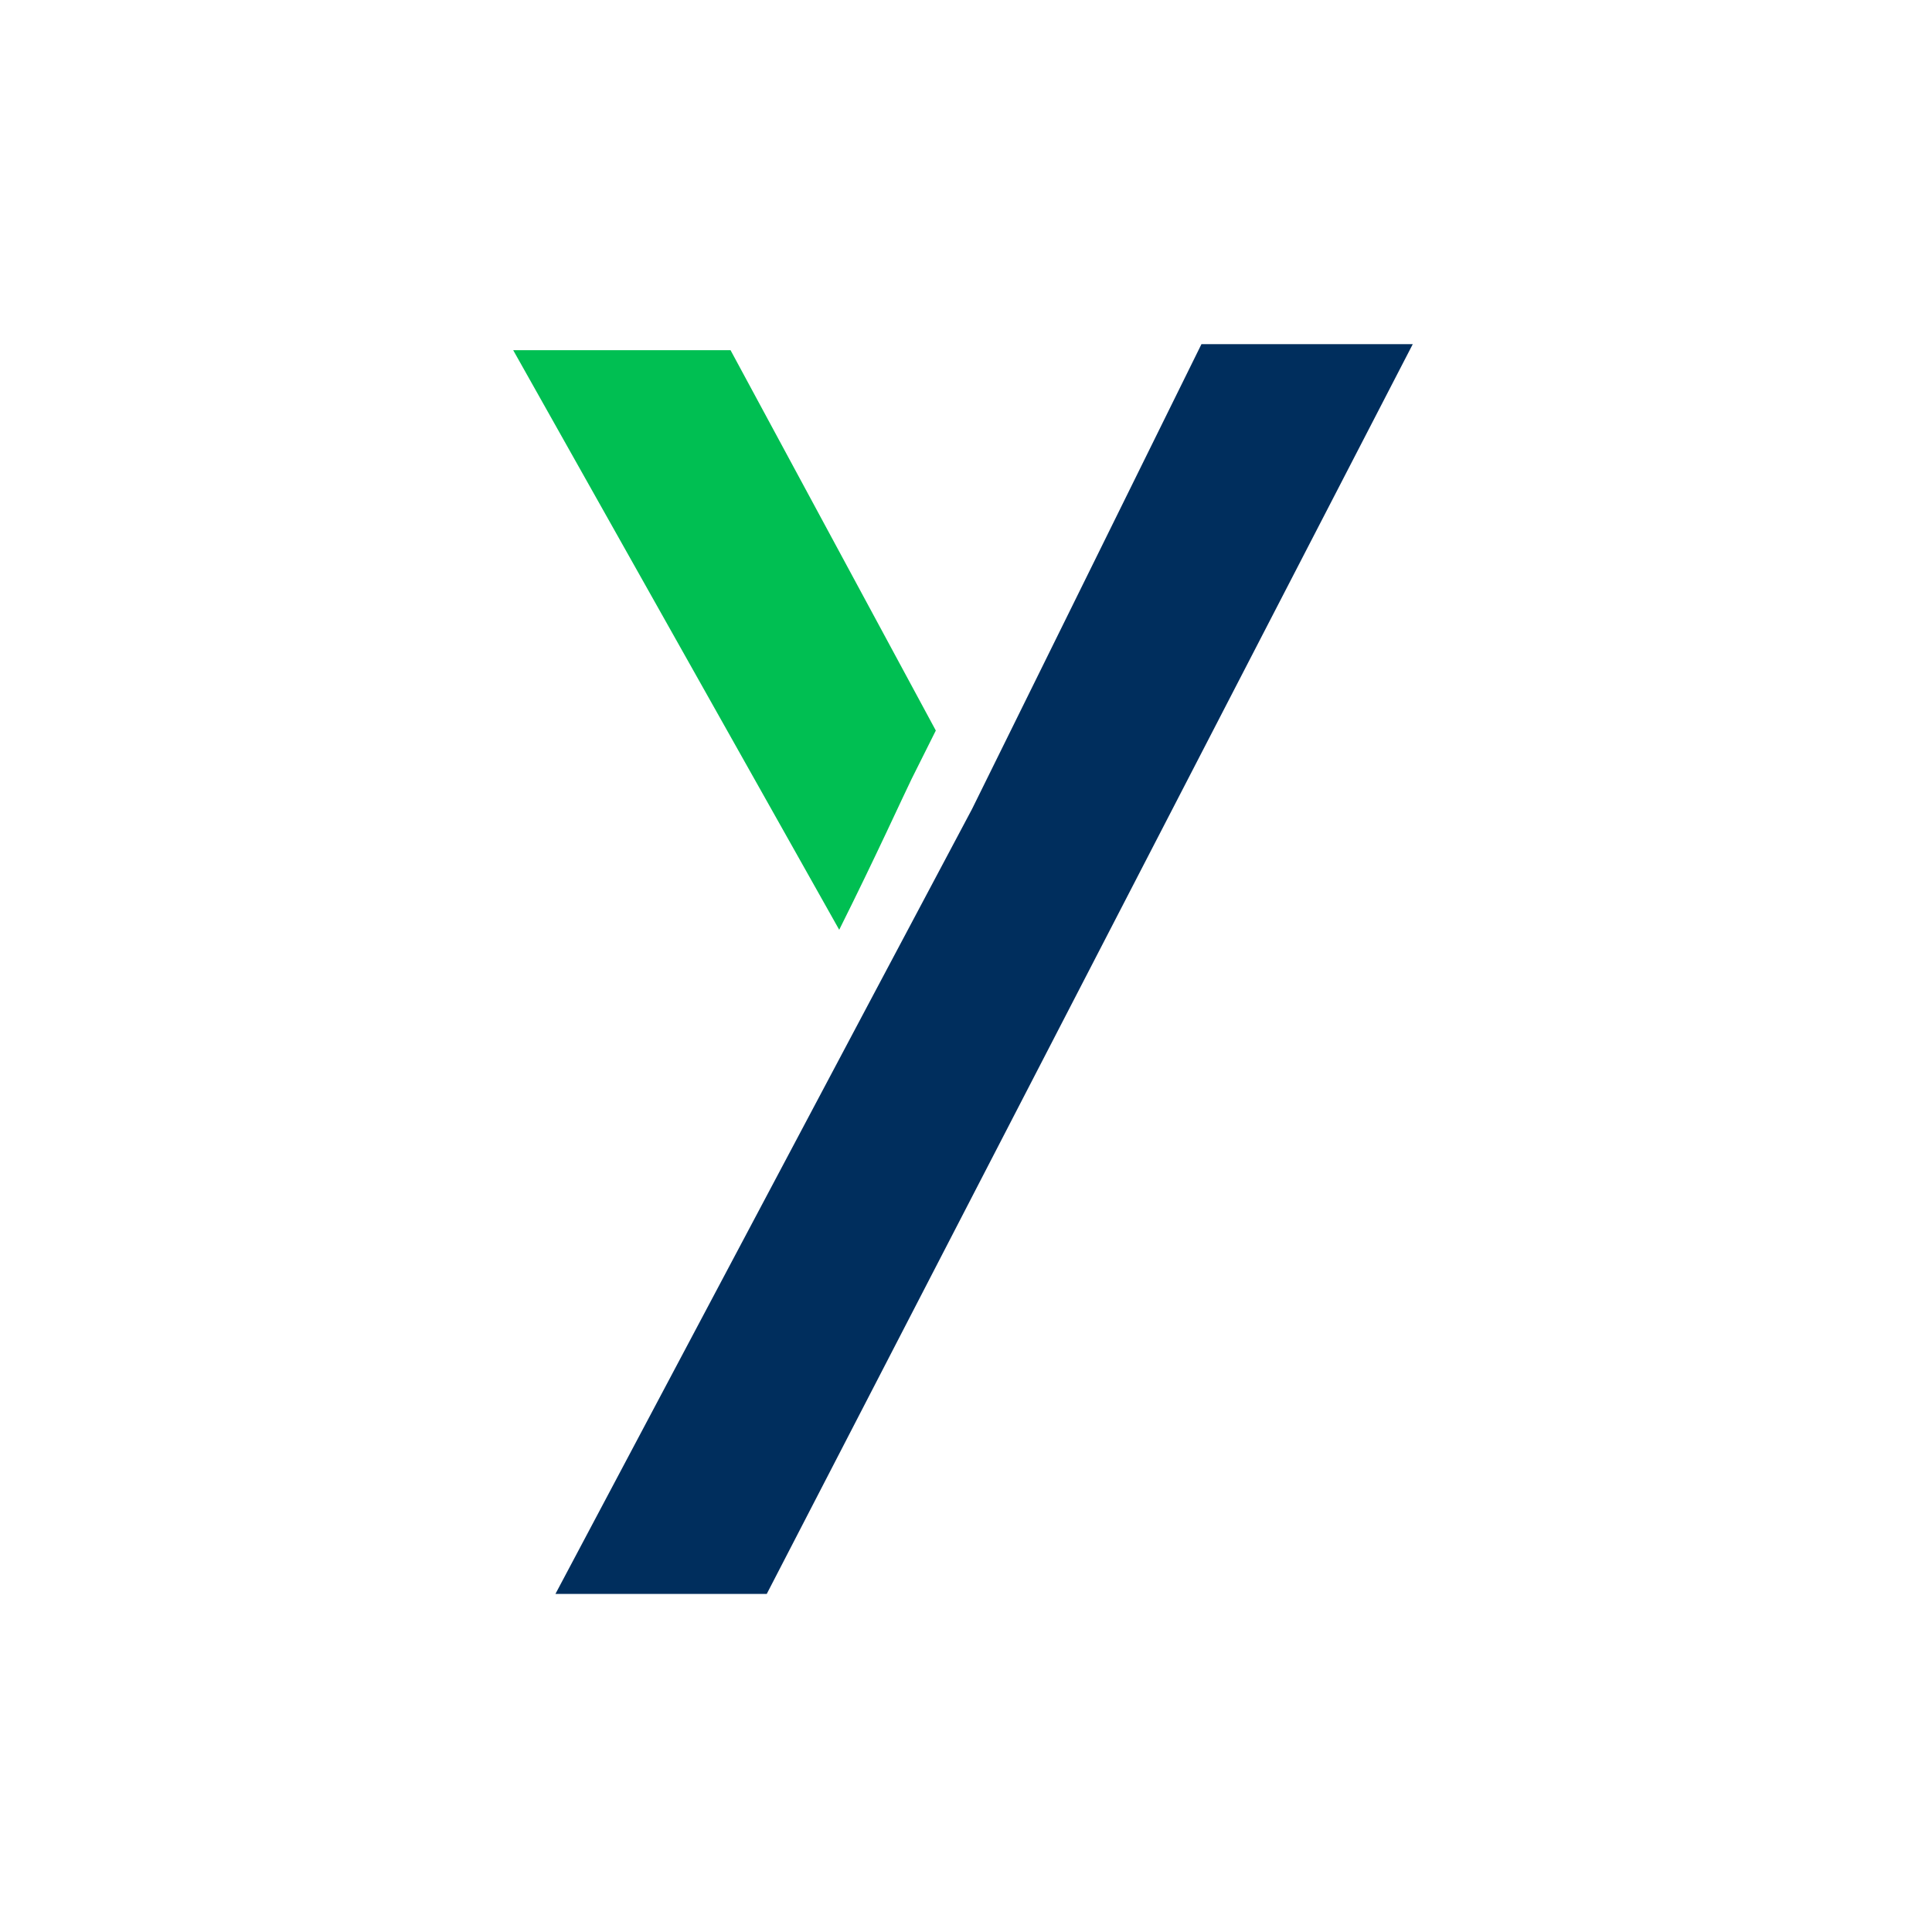
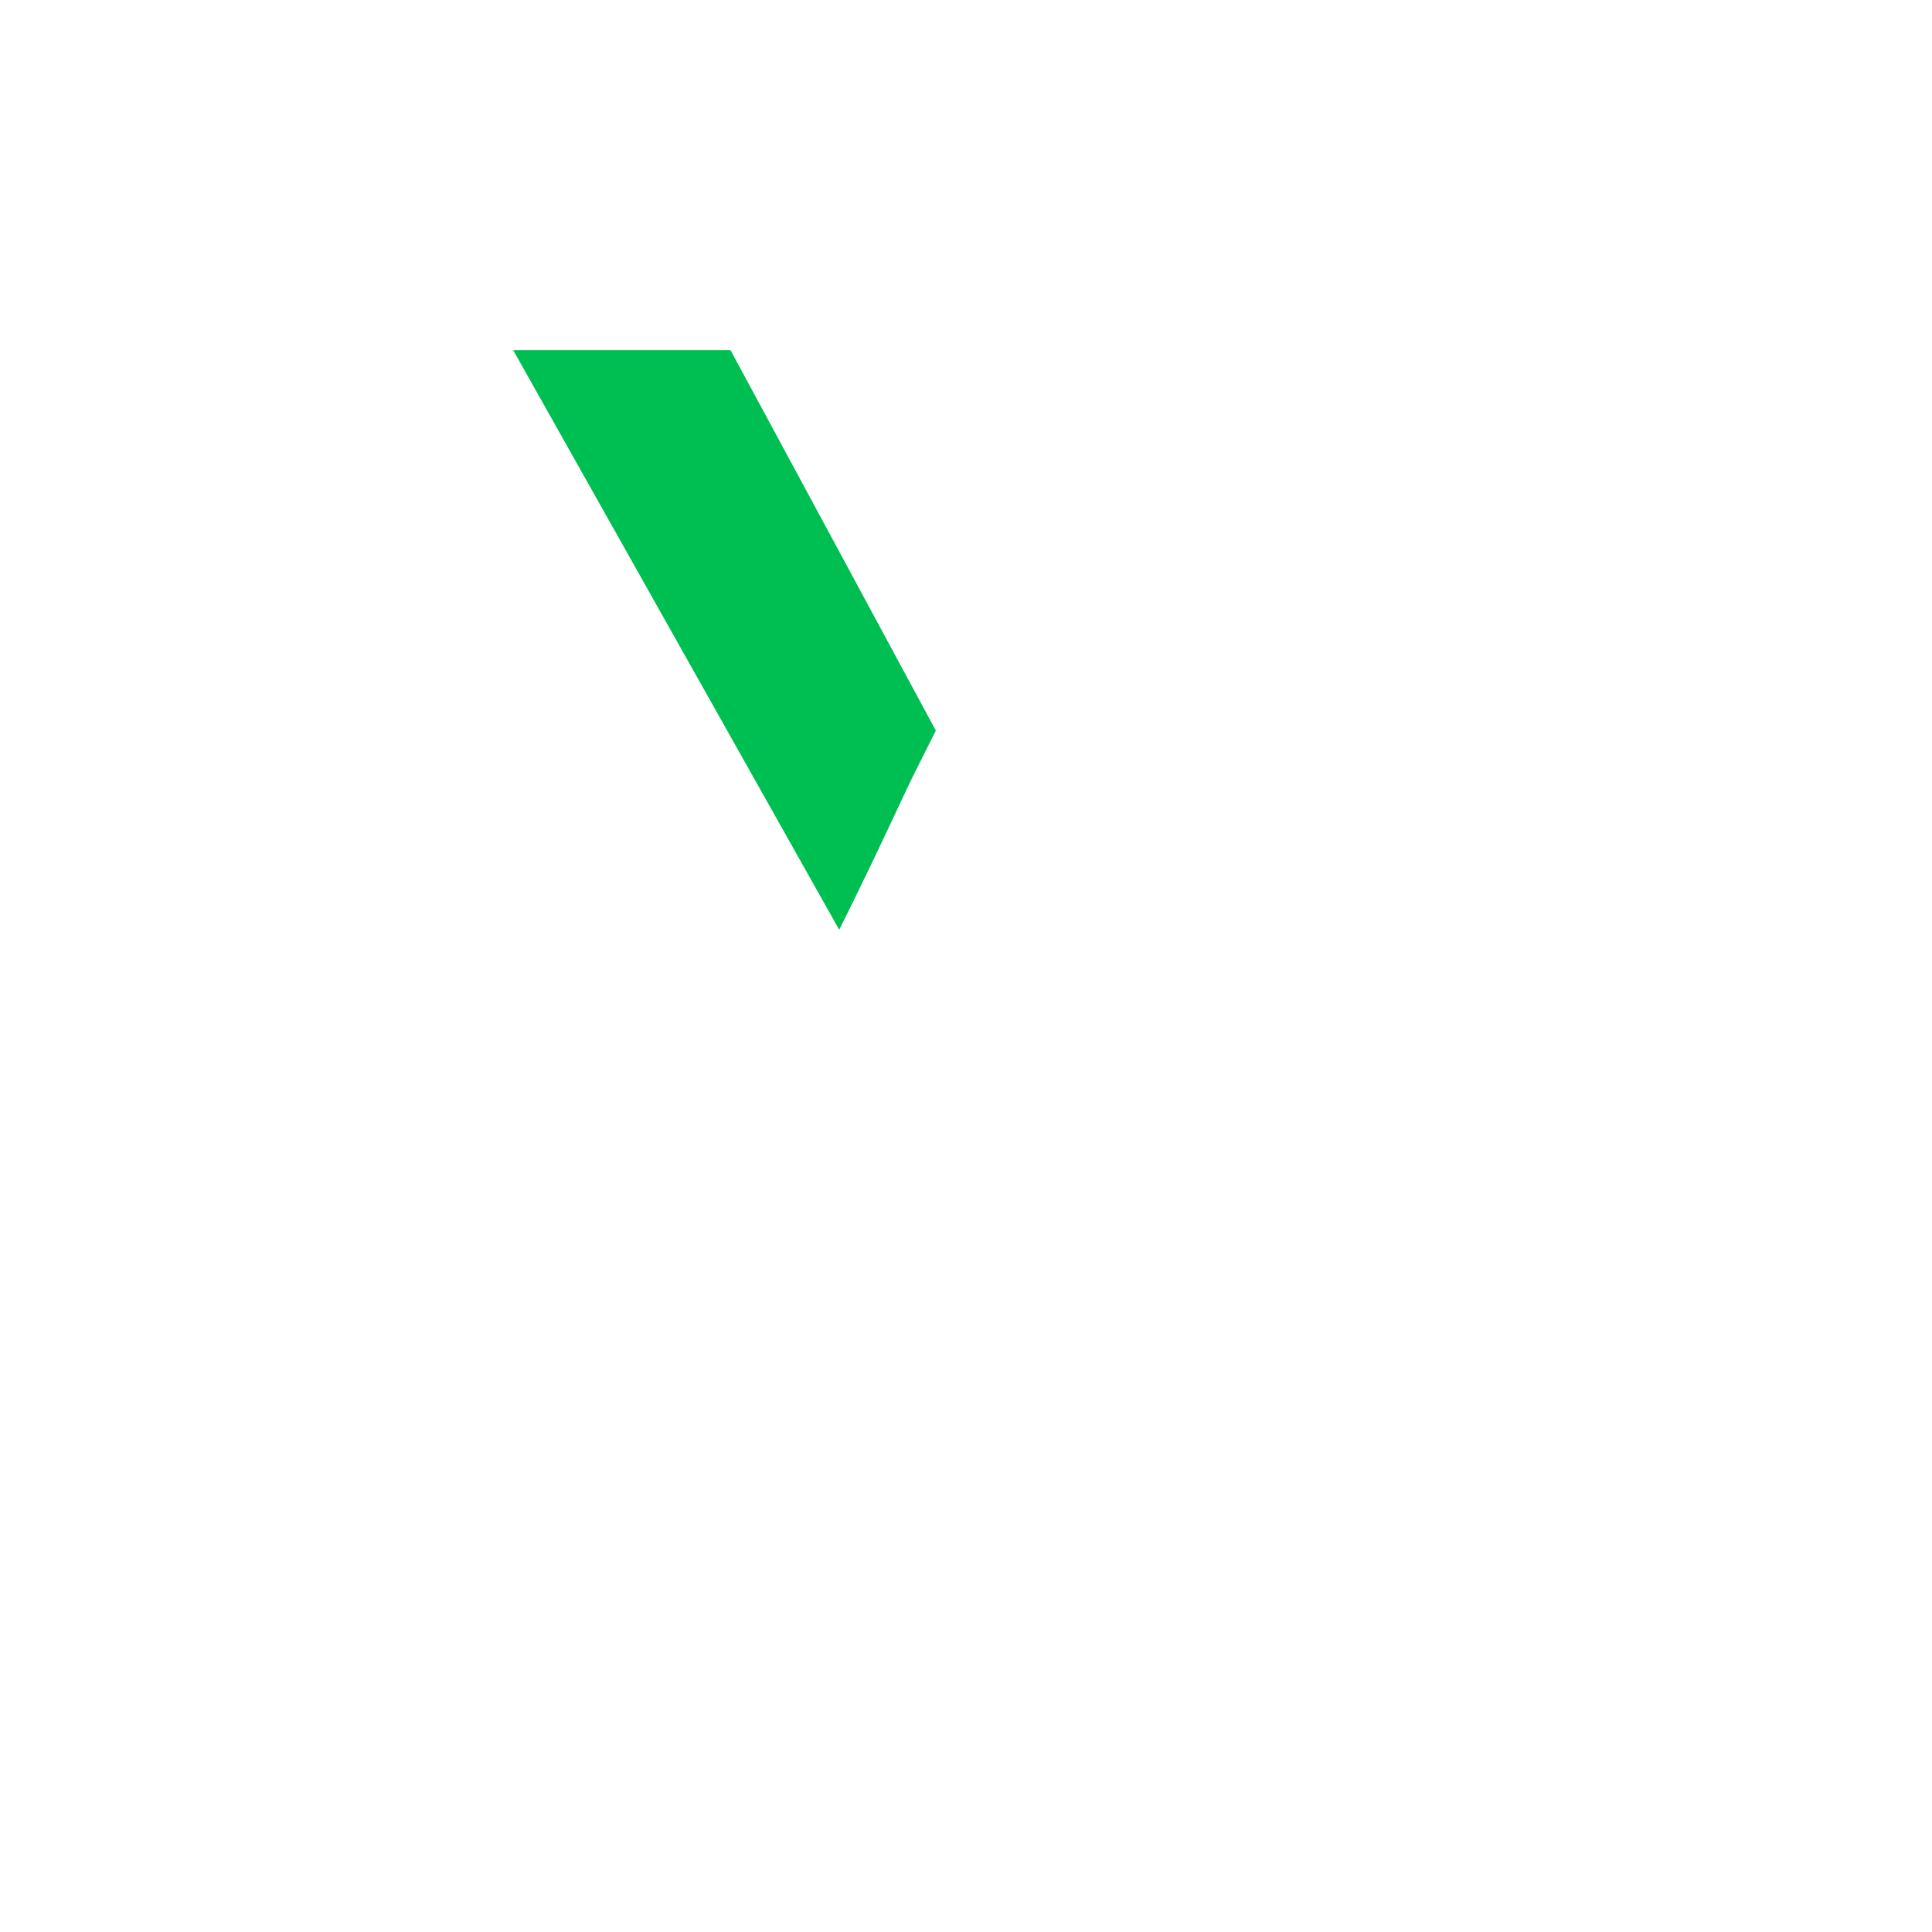
<svg xmlns="http://www.w3.org/2000/svg" id="Layer_1" version="1.1" viewBox="0 0 32 32">
  <defs>
    <style>
      .st0 {
        isolation: isolate;
      }

      .st1 {
        fill: #002e5d;
      }

      .st2 {
        fill: #00bf52;
      }
    </style>
  </defs>
  <g id="Layer_11" data-name="Layer_1">
    <g>
      <g class="st0">
-         <path class="st1" d="M16.1,13.4l3.8-7.7h3.5l-10.7,20.7h-3.5l5.2-9.8" />
-       </g>
+         </g>
      <path class="st2" d="M13.9,15.4c.6-1.2,1.1-2.3,1.2-2.5,0,0,.2-.4.4-.8l-3.4-6.3h-3.6l5.4,9.6Z" />
    </g>
  </g>
</svg>